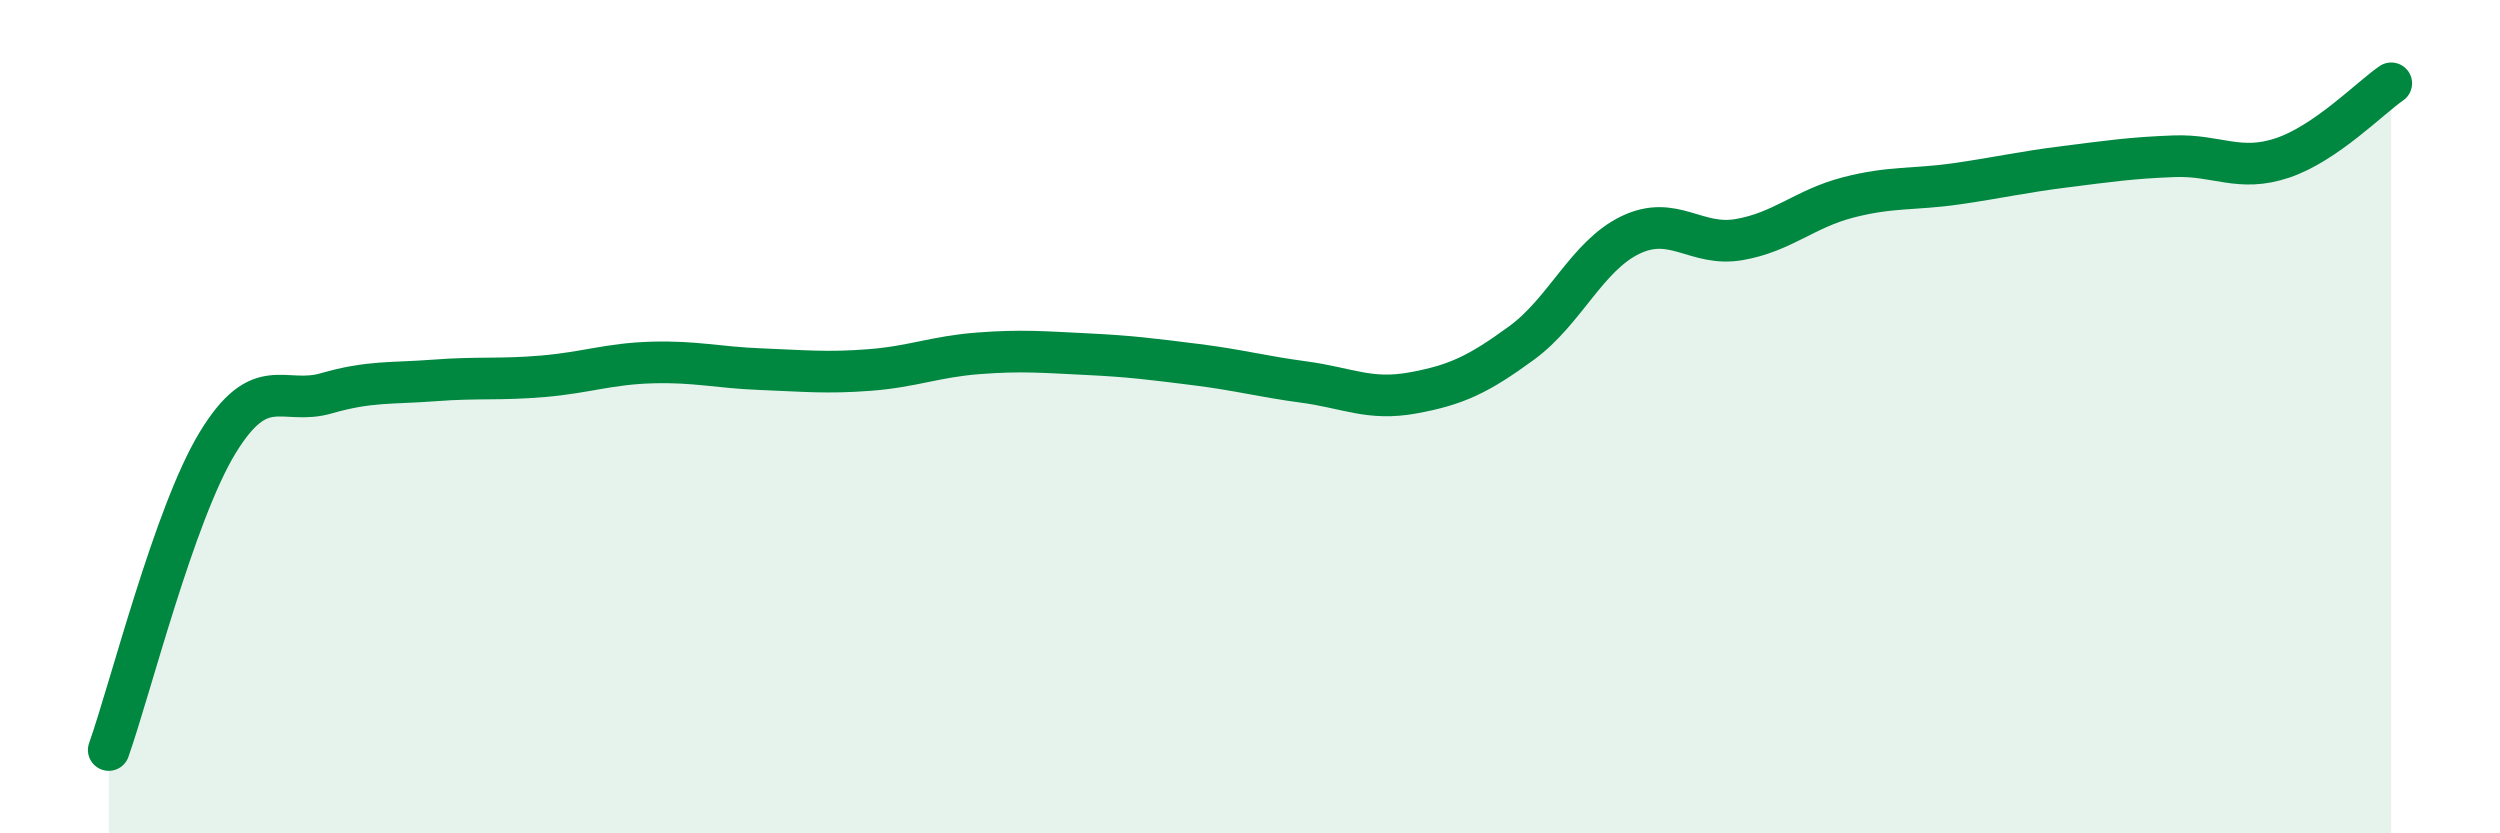
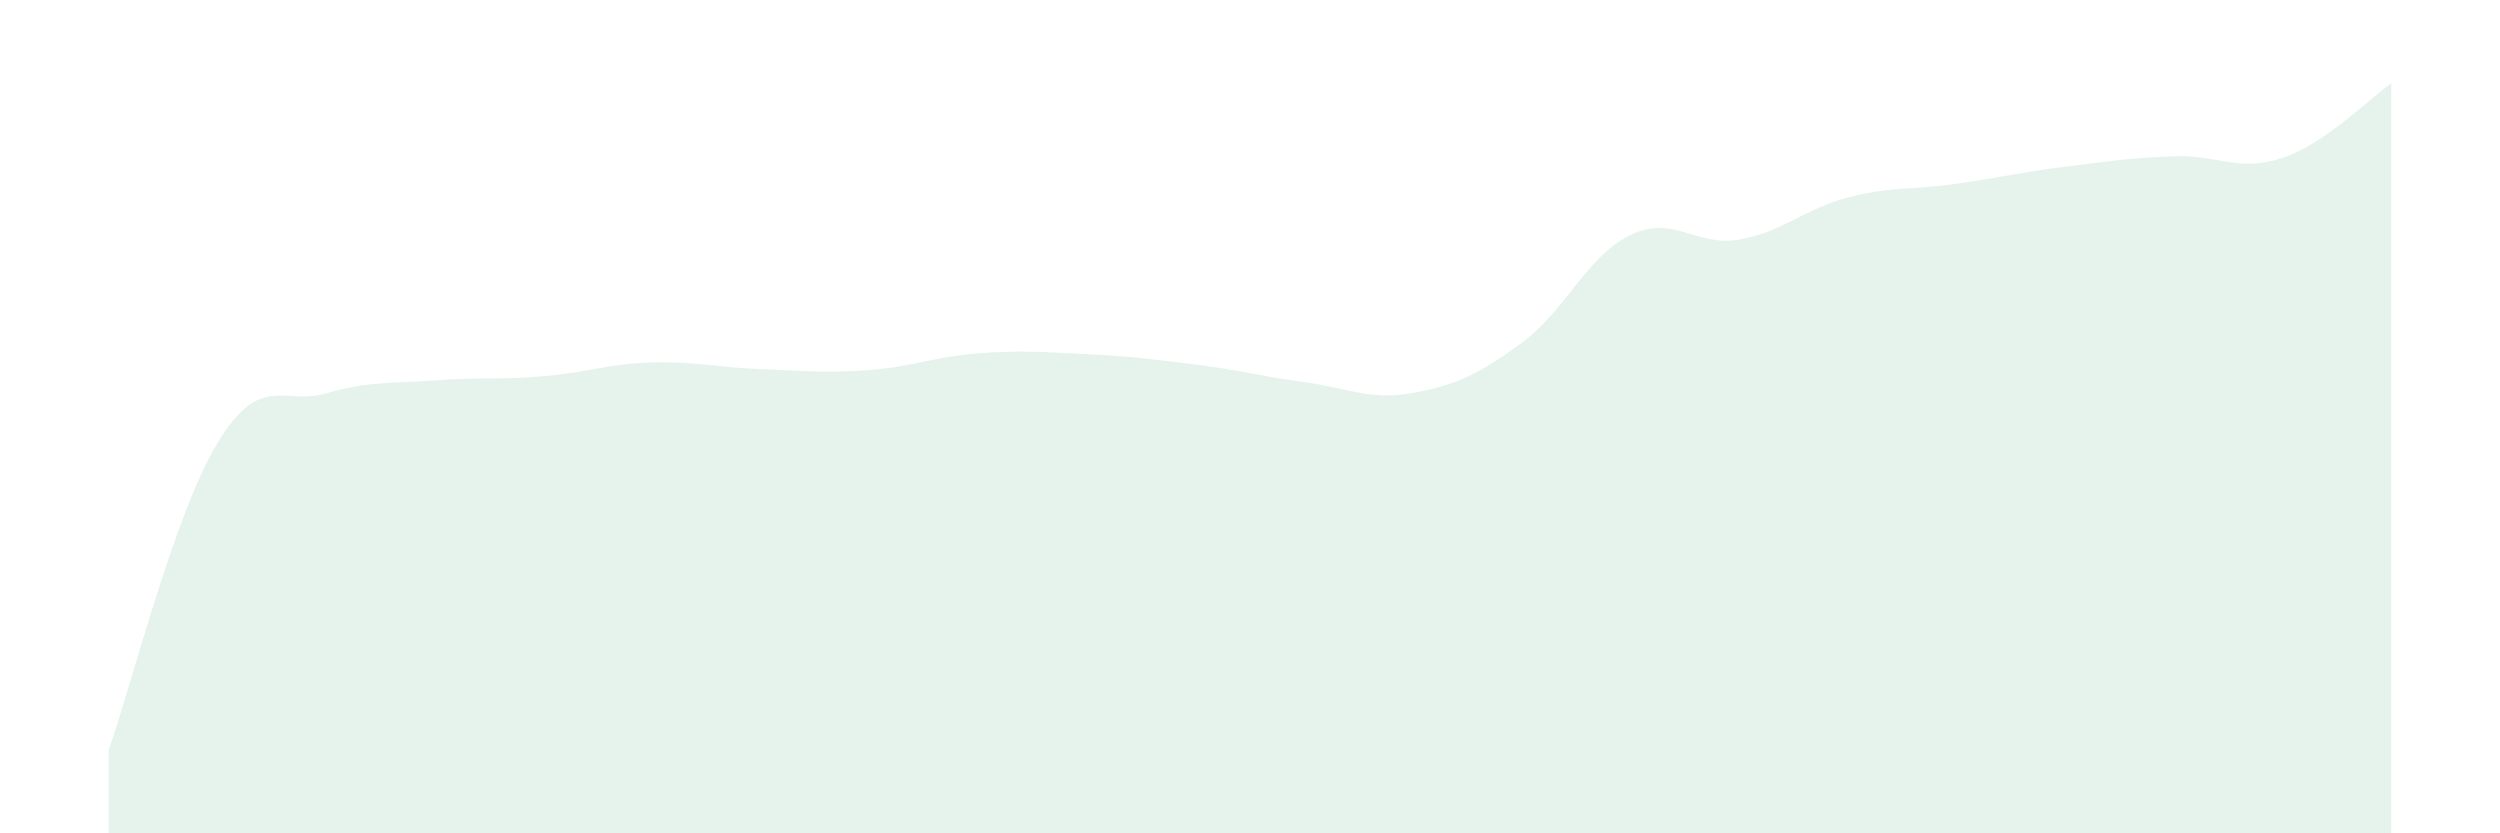
<svg xmlns="http://www.w3.org/2000/svg" width="60" height="20" viewBox="0 0 60 20">
  <path d="M 2.61,18 C 3.13,16.53 4.18,12.34 5.22,10.63 C 6.26,8.92 6.79,9.74 7.83,9.44 C 8.87,9.14 9.39,9.21 10.43,9.13 C 11.47,9.05 12,9.12 13.04,9.03 C 14.08,8.94 14.61,8.73 15.65,8.7 C 16.69,8.67 17.22,8.82 18.26,8.86 C 19.3,8.9 19.83,8.96 20.87,8.88 C 21.91,8.8 22.44,8.56 23.48,8.48 C 24.52,8.4 25.05,8.45 26.09,8.5 C 27.13,8.55 27.66,8.62 28.7,8.75 C 29.74,8.88 30.26,9.03 31.3,9.17 C 32.34,9.31 32.87,9.62 33.91,9.43 C 34.95,9.24 35.48,8.99 36.52,8.23 C 37.56,7.47 38.09,6.14 39.13,5.64 C 40.17,5.14 40.7,5.93 41.74,5.75 C 42.78,5.57 43.31,5.01 44.35,4.74 C 45.39,4.47 45.92,4.56 46.96,4.41 C 48,4.26 48.53,4.13 49.57,4 C 50.61,3.87 51.13,3.79 52.17,3.75 C 53.21,3.71 53.74,4.14 54.78,3.79 C 55.82,3.44 56.87,2.36 57.39,2L57.39 20L2.61 20Z" fill="#008740" opacity="0.1" stroke-linecap="round" stroke-linejoin="round" />
-   <path d="M 2.61,18 C 3.13,16.53 4.18,12.34 5.22,10.63 C 6.26,8.92 6.79,9.74 7.83,9.44 C 8.87,9.14 9.39,9.21 10.43,9.13 C 11.47,9.05 12,9.12 13.04,9.03 C 14.08,8.94 14.61,8.73 15.65,8.7 C 16.69,8.67 17.22,8.82 18.26,8.86 C 19.3,8.9 19.83,8.96 20.87,8.88 C 21.91,8.8 22.44,8.56 23.48,8.48 C 24.52,8.4 25.05,8.45 26.09,8.5 C 27.13,8.55 27.66,8.62 28.7,8.75 C 29.74,8.88 30.26,9.03 31.3,9.17 C 32.34,9.31 32.87,9.62 33.91,9.43 C 34.95,9.24 35.48,8.99 36.52,8.23 C 37.56,7.47 38.09,6.14 39.13,5.64 C 40.17,5.14 40.7,5.93 41.74,5.75 C 42.78,5.57 43.31,5.01 44.35,4.74 C 45.39,4.47 45.92,4.56 46.96,4.41 C 48,4.26 48.53,4.13 49.57,4 C 50.61,3.87 51.13,3.79 52.17,3.75 C 53.21,3.71 53.74,4.14 54.78,3.79 C 55.82,3.44 56.87,2.36 57.39,2" stroke="#008740" stroke-width="1" fill="none" stroke-linecap="round" stroke-linejoin="round" />
</svg>